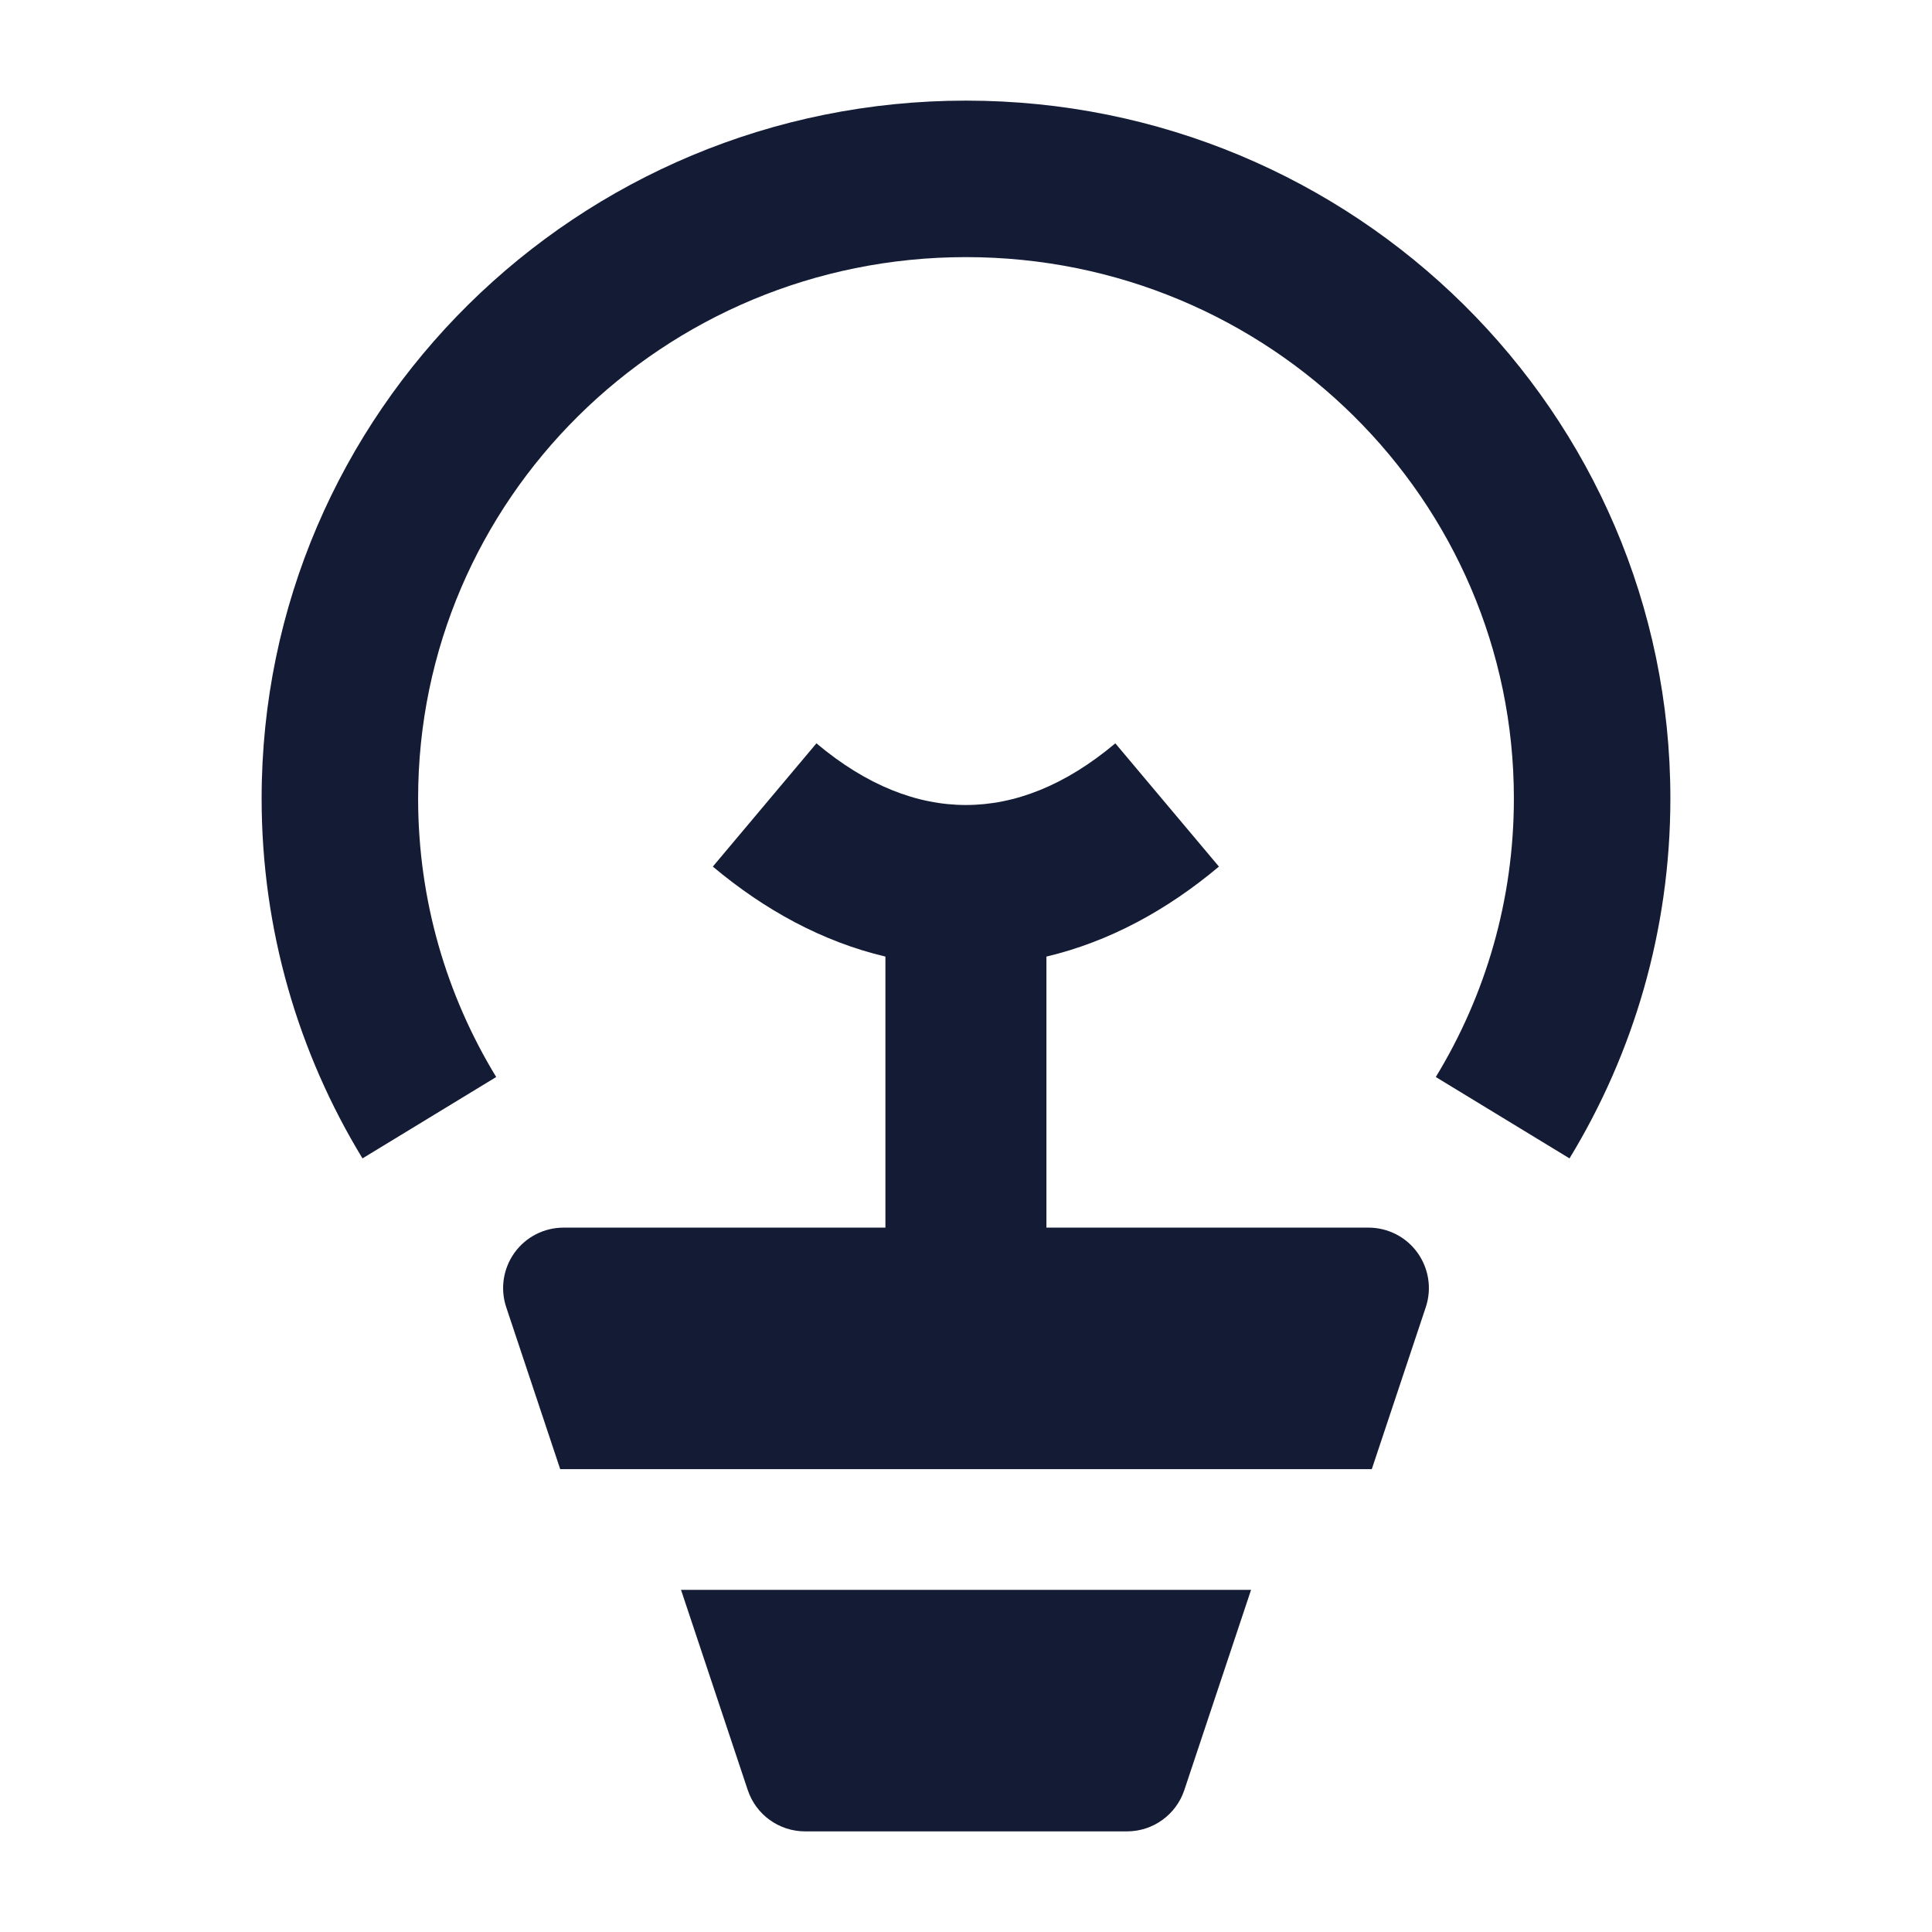
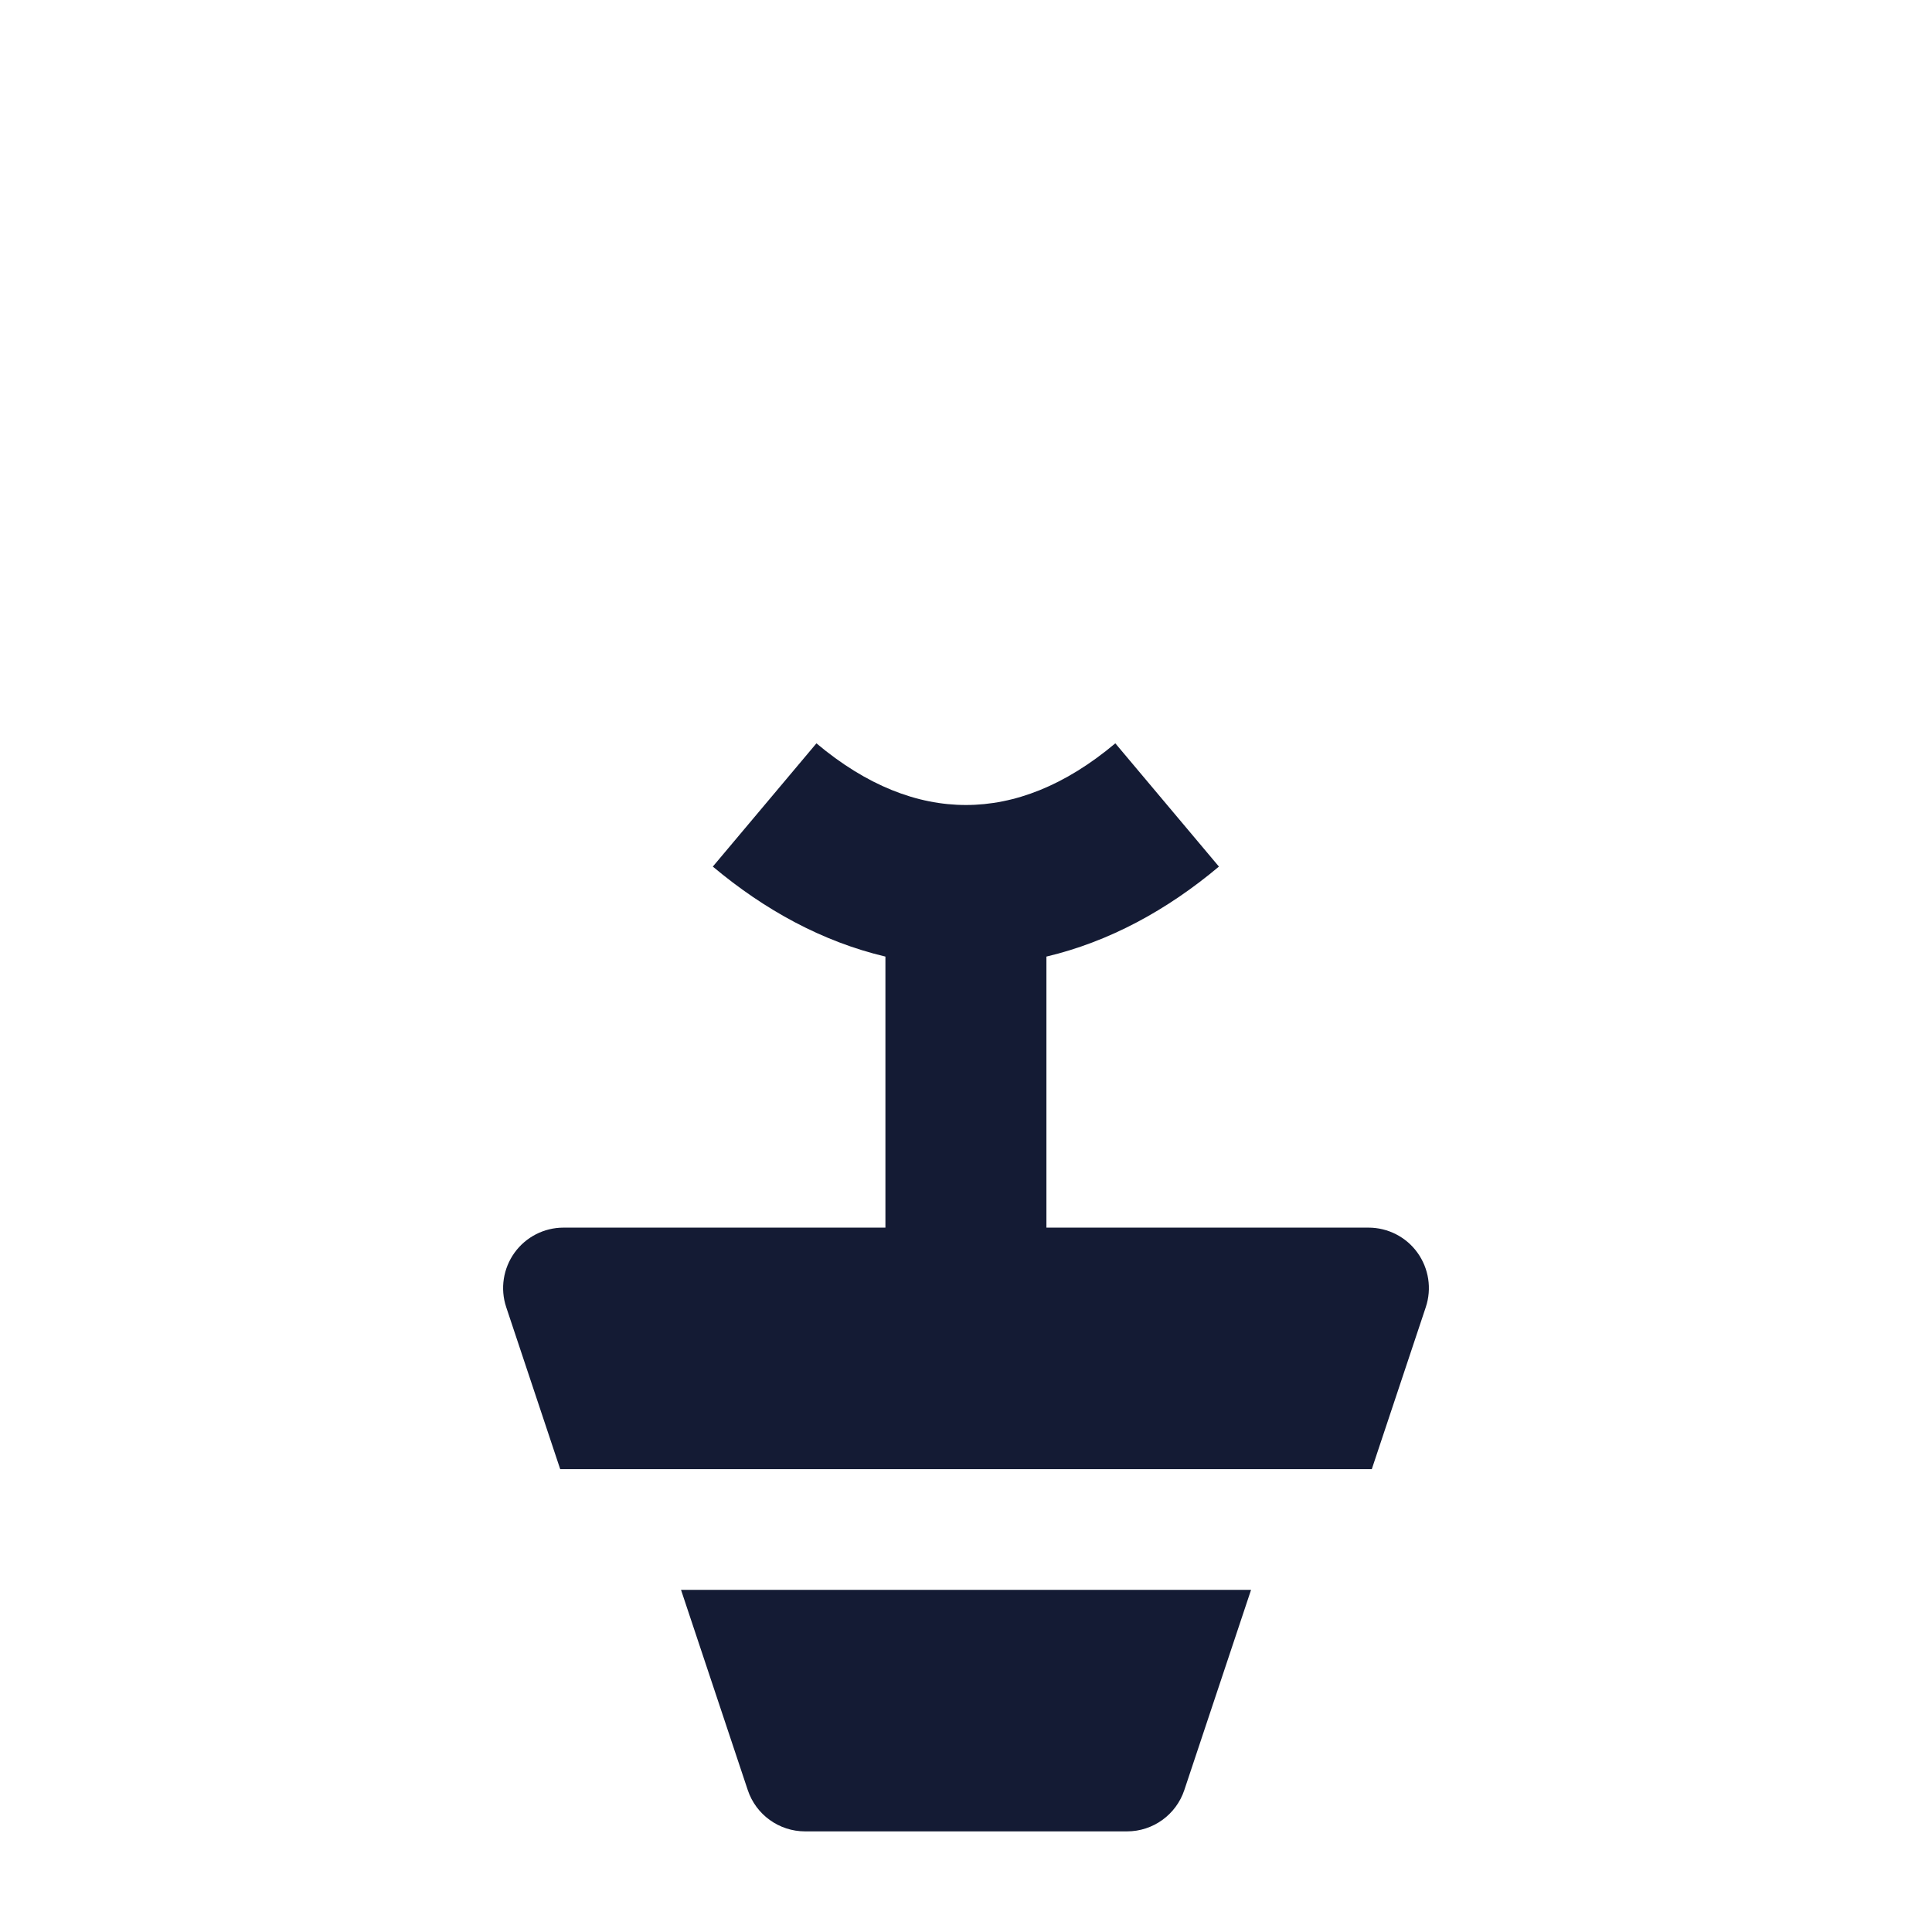
<svg xmlns="http://www.w3.org/2000/svg" width="24" height="24" viewBox="0 0 24 24" fill="none">
-   <path fill-rule="evenodd" clip-rule="evenodd" d="M12 3.194C8.232 3.194 5.194 6.214 5.194 9.918C5.194 11.185 5.548 12.368 6.164 13.379L4.503 14.39C3.708 13.084 3.25 11.553 3.25 9.918C3.25 5.121 7.177 1.25 12 1.25C16.823 1.25 20.75 5.121 20.75 9.918C20.75 11.553 20.292 13.084 19.497 14.39L17.836 13.379C18.452 12.368 18.806 11.185 18.806 9.918C18.806 6.214 15.768 3.194 12 3.194Z" fill="#141B34" />
  <path d="M13.855 9.234C13.229 9.76 12.604 10 11.999 10C11.394 10 10.768 9.76 10.142 9.234L8.855 10.765C9.496 11.303 10.216 11.698 10.999 11.883V15.25H7C6.759 15.25 6.533 15.366 6.392 15.561C6.251 15.757 6.212 16.008 6.288 16.237L6.959 18.25H17.041L17.712 16.237C17.788 16.008 17.749 15.757 17.608 15.561C17.468 15.366 17.241 15.25 17 15.25H12.999V11.883C13.781 11.698 14.502 11.303 15.142 10.765L13.855 9.234Z" fill="#141B34" />
  <path d="M9.289 22.237L8.46 19.75H15.541L14.712 22.237C14.61 22.543 14.323 22.75 14.001 22.75H10.001C9.678 22.75 9.391 22.543 9.289 22.237Z" fill="#141B34" />
</svg>